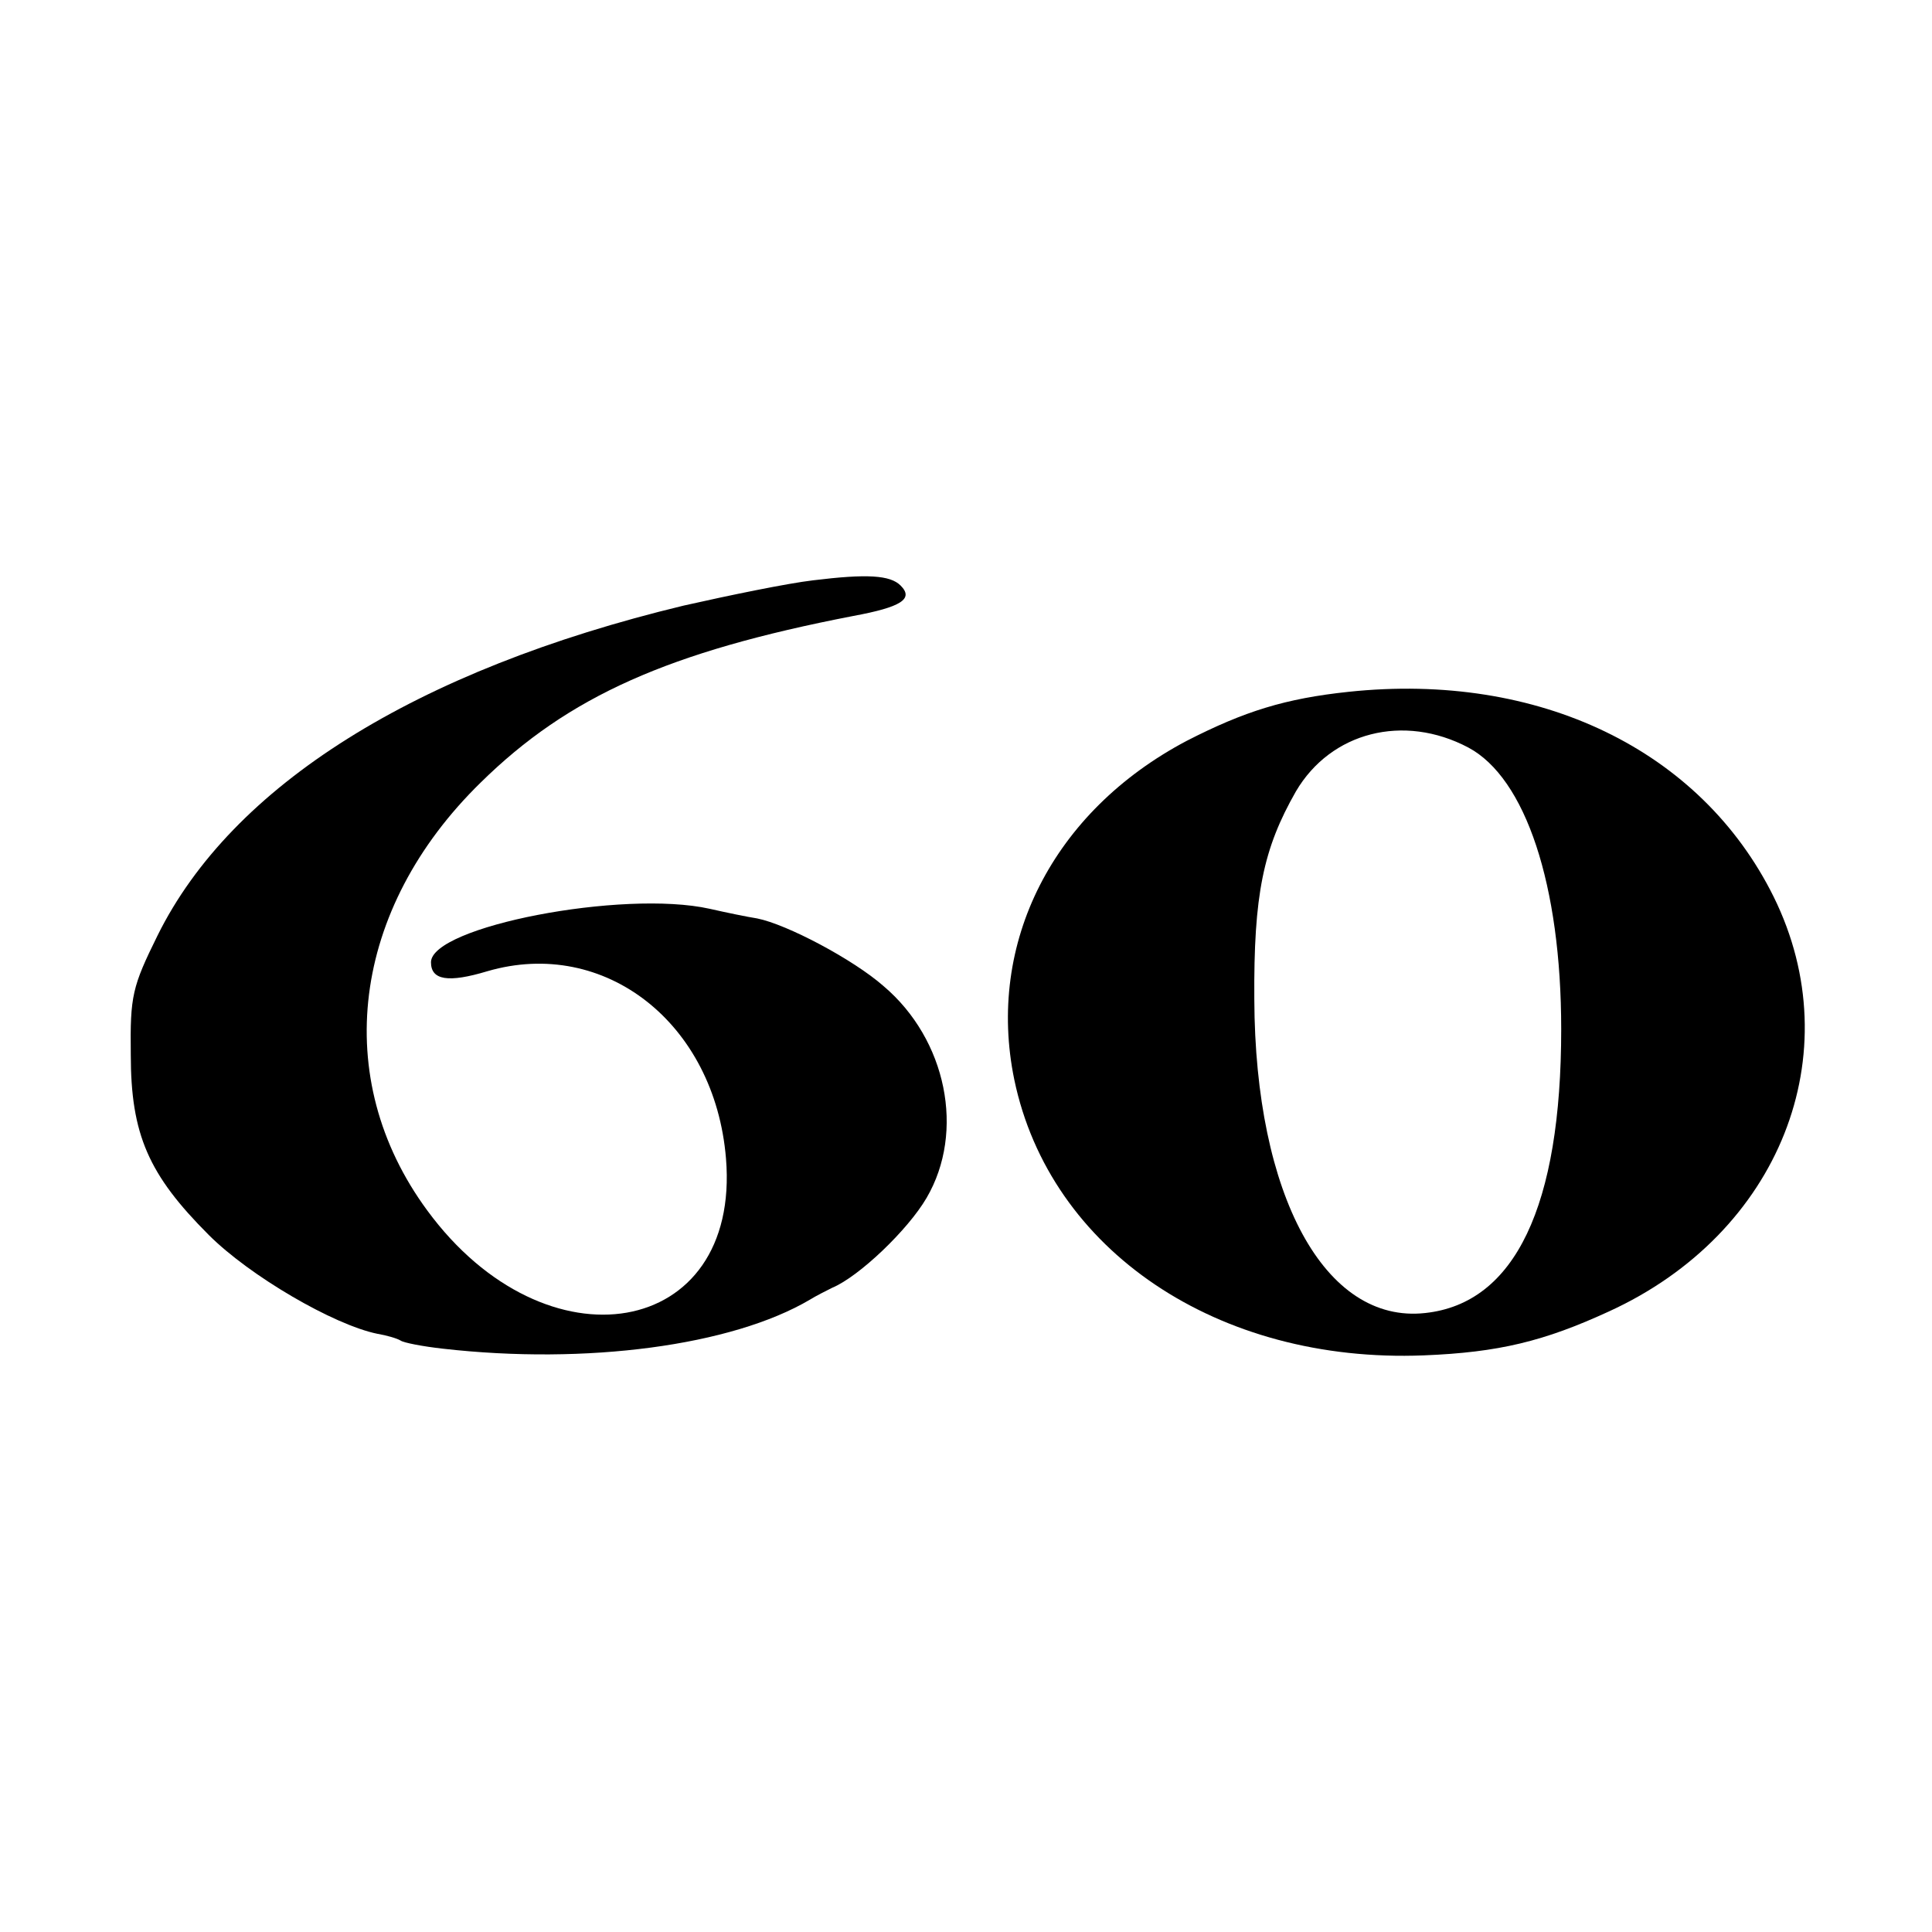
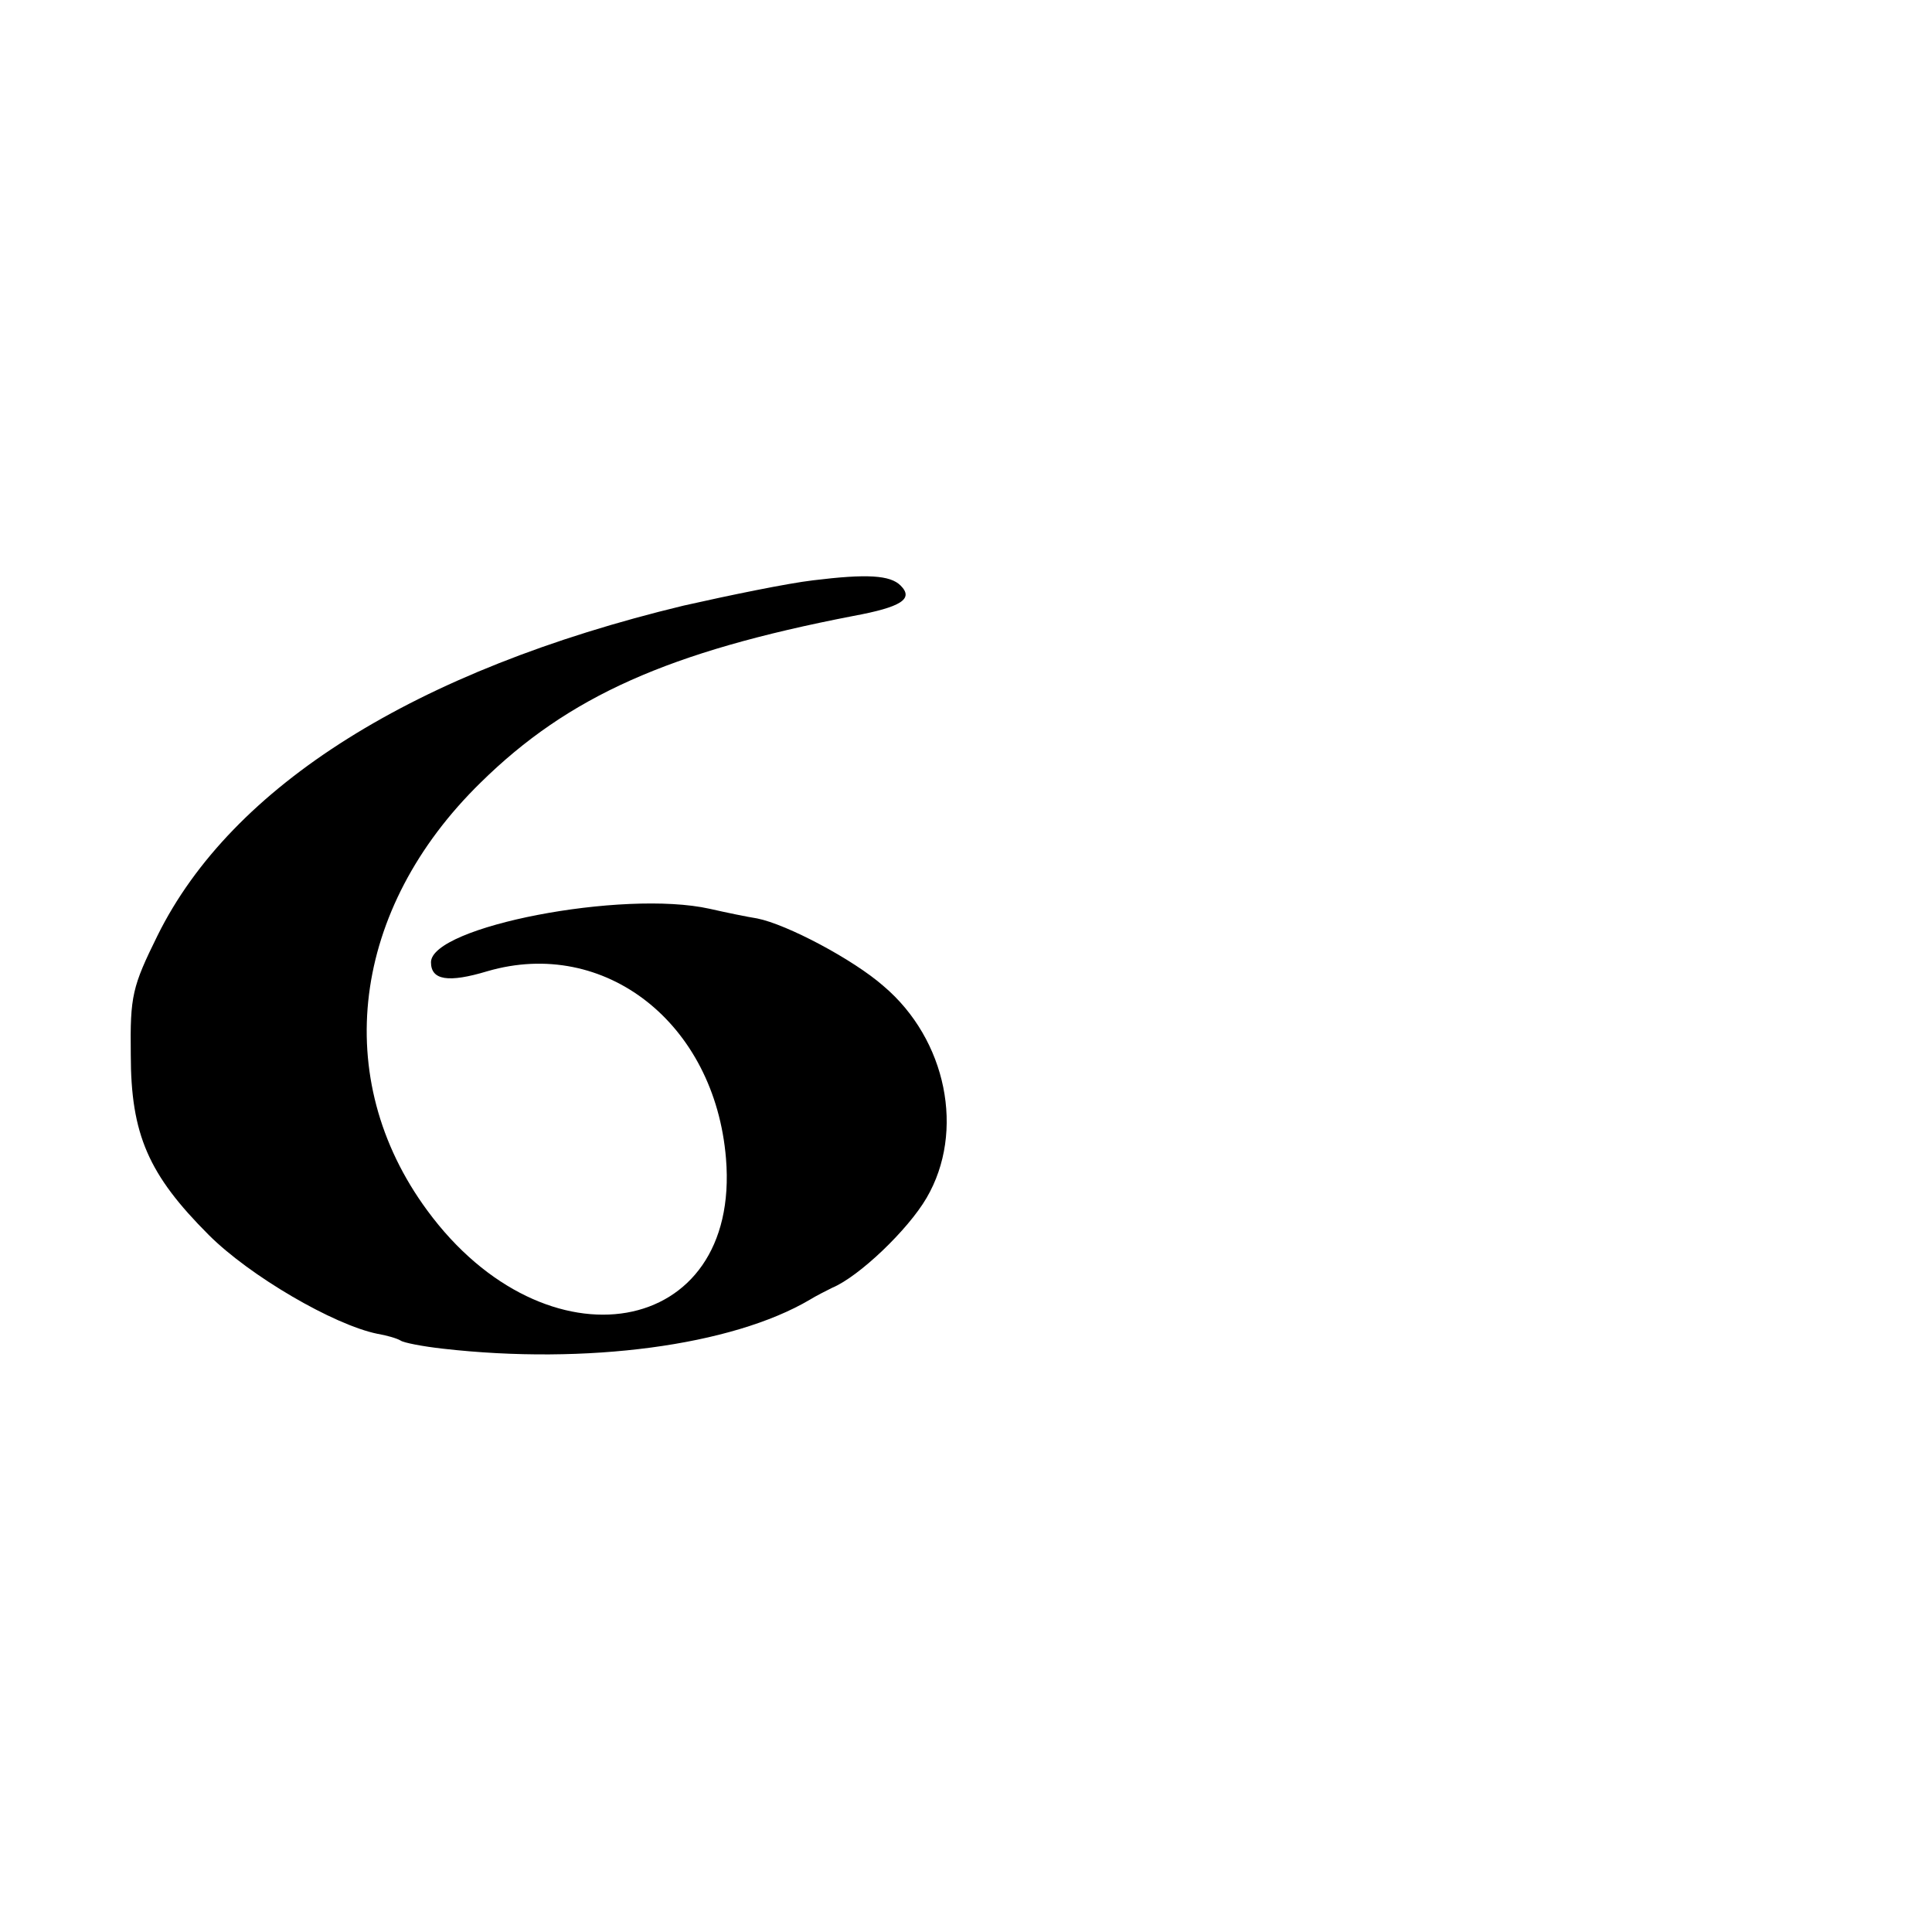
<svg xmlns="http://www.w3.org/2000/svg" version="1.0" width="260pt" height="260pt" viewBox="0 0 260 260" preserveAspectRatio="xMidYMid meet">
  <g transform="translate(0,260) scale(0.1,-0.1)" fill="#000000" stroke="none">
    <path d="M1094 1819 c-34 -4 -112 -20 -174 -34 -361 -87 -608 -242 -708 -444 -34 -69 -37 -81 -36 -160 0 -108 24 -162 105 -243 55 -55 168 -121 227 -133 12 -2 26 -6 31 -9 4 -3 30 -8 57 -11 193 -22 389 4 494 66 8 5 22 12 30 16 36 15 102 78 127 121 52 89 27 213 -58 285 -41 36 -130 83 -170 91 -13 2 -42 8 -64 13 -117 26 -375 -24 -375 -72 0 -24 23 -28 76 -12 158 46 306 -70 321 -252 20 -242 -242 -288 -402 -70 -131 178 -102 406 72 576 118 116 253 176 501 224 65 12 82 23 64 41 -14 14 -45 16 -118 7z" />
-     <path d="M1815 1669 c-85 -9 -140 -26 -218 -66 -180 -95 -270 -272 -232 -456 48 -230 274 -382 551 -371 101 4 162 19 249 59 230 105 326 347 222 558 -98 198 -316 303 -572 276z m161 -75 c77 -41 125 -185 125 -379 0 -238 -62 -369 -183 -382 -135 -15 -229 158 -230 422 -1 141 12 203 56 280 47 80 145 105 232 59z" />
  </g>
</svg>